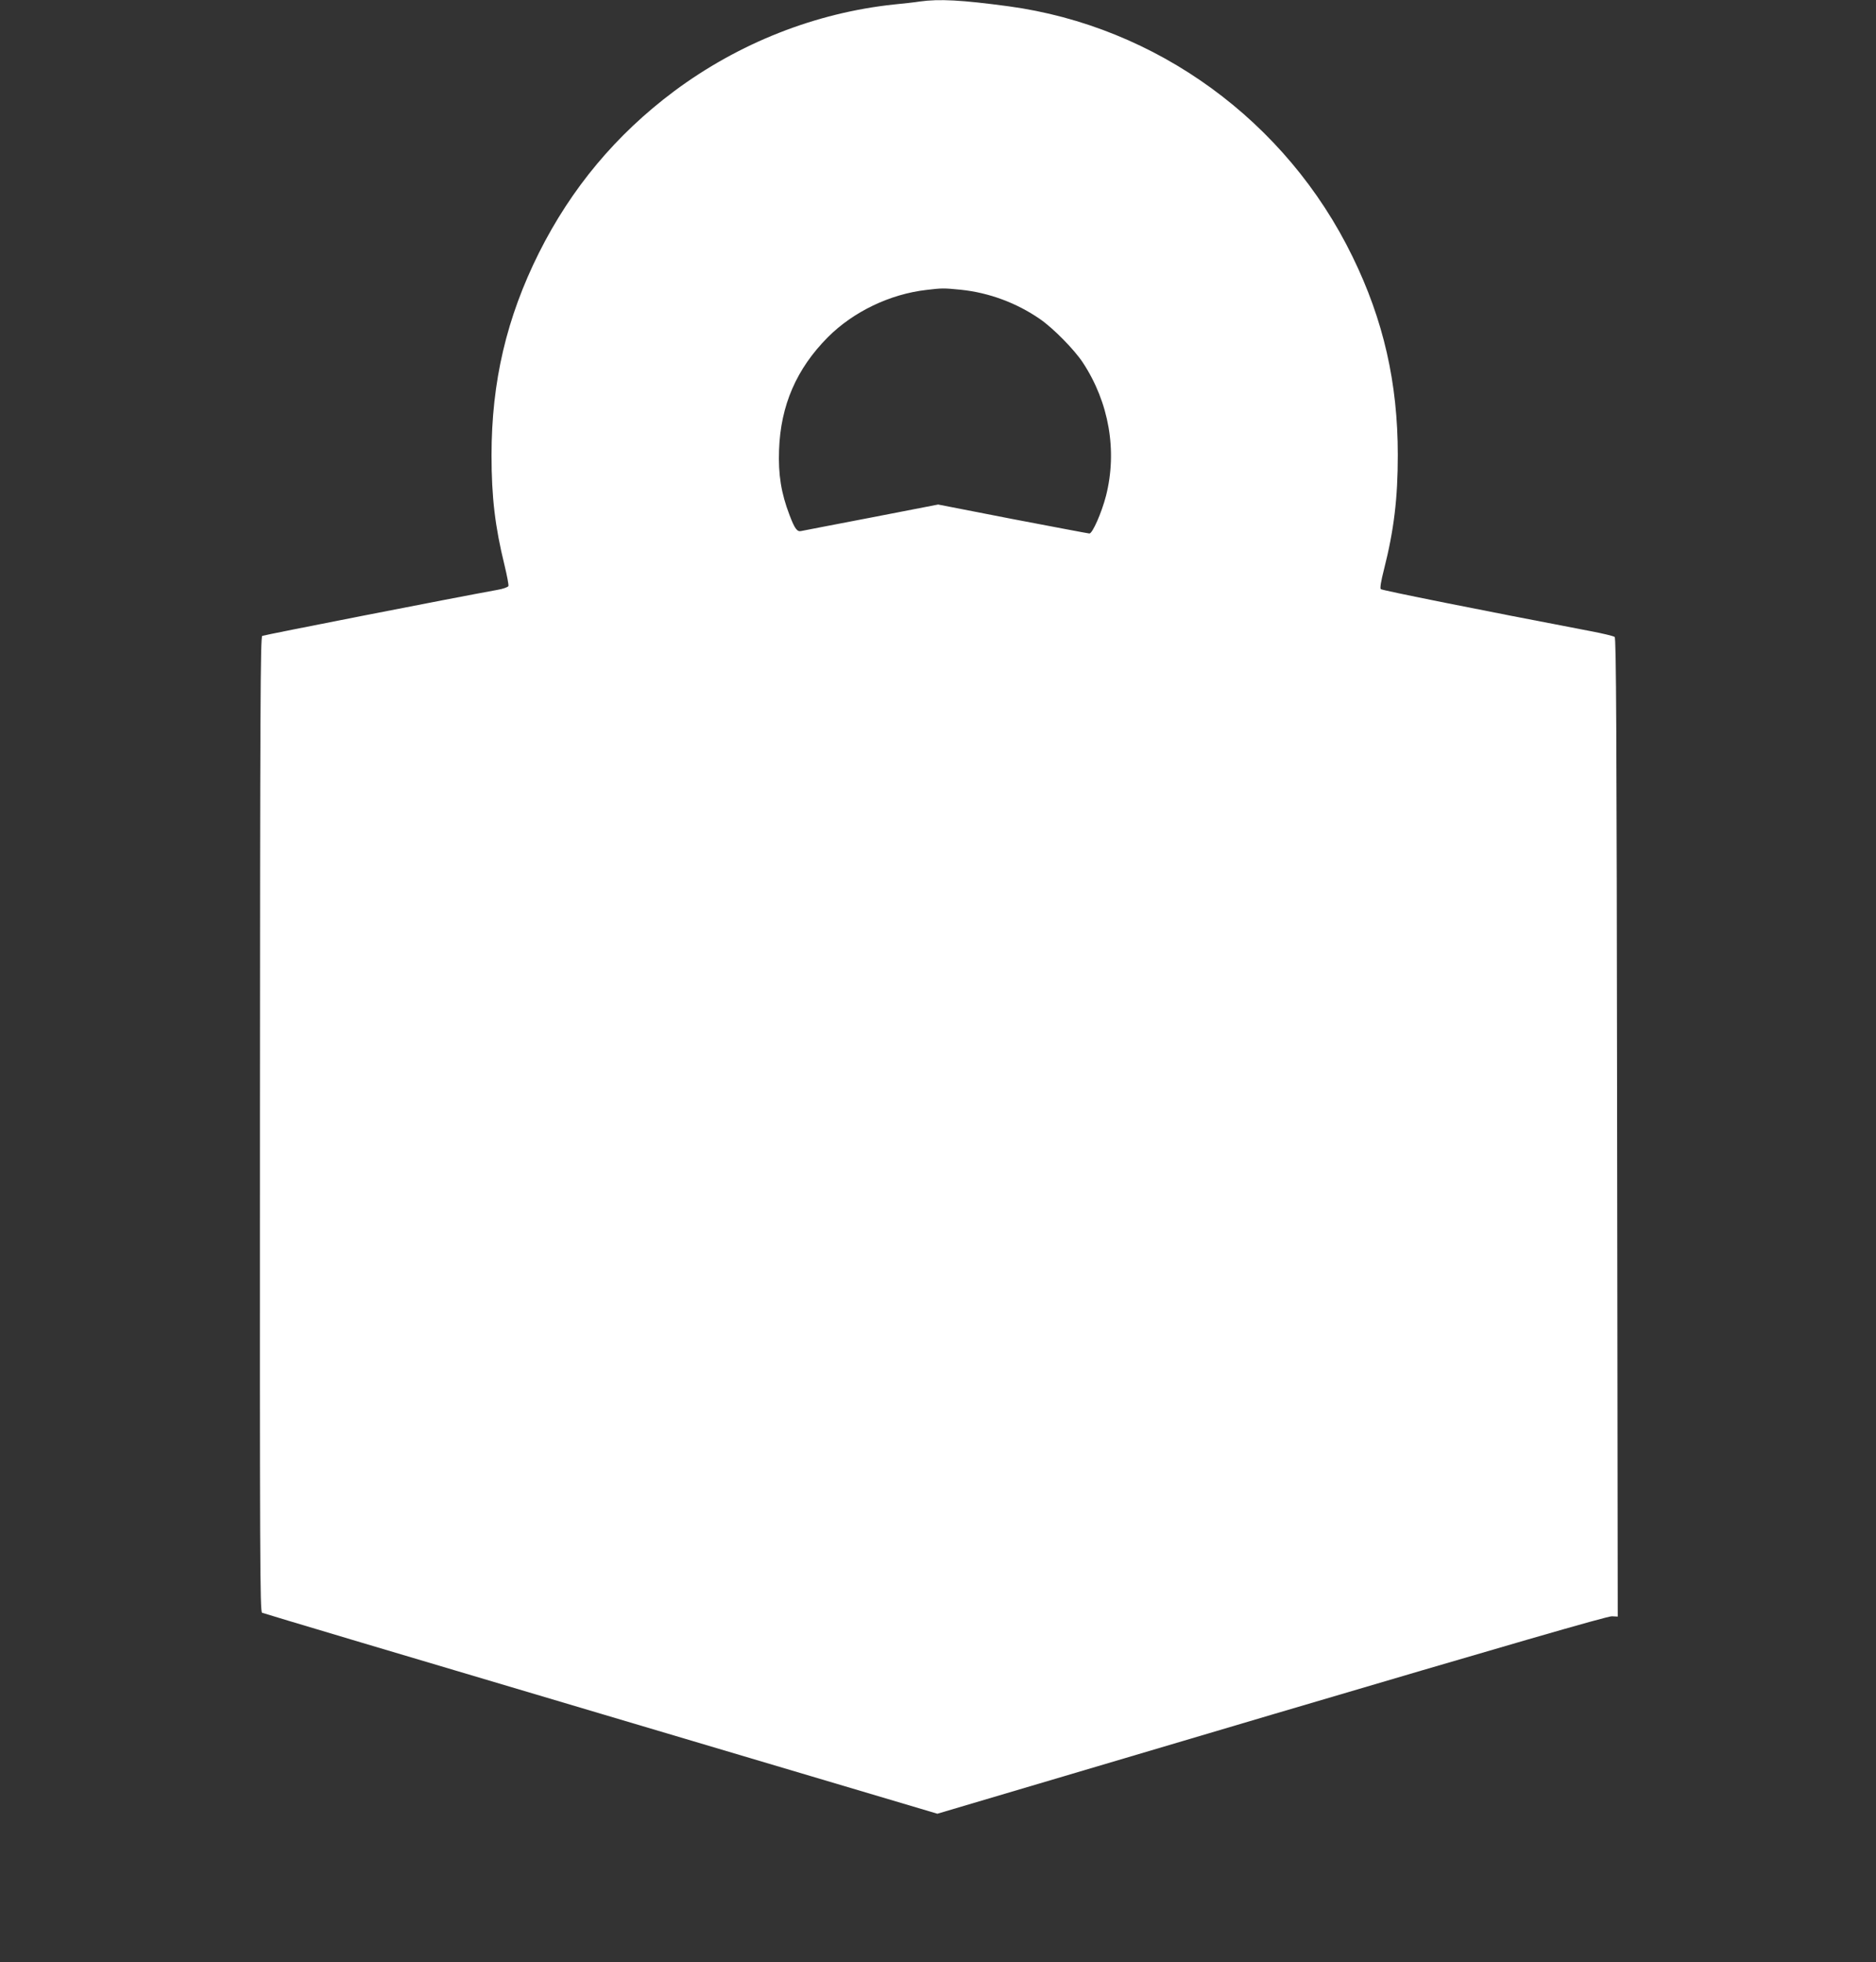
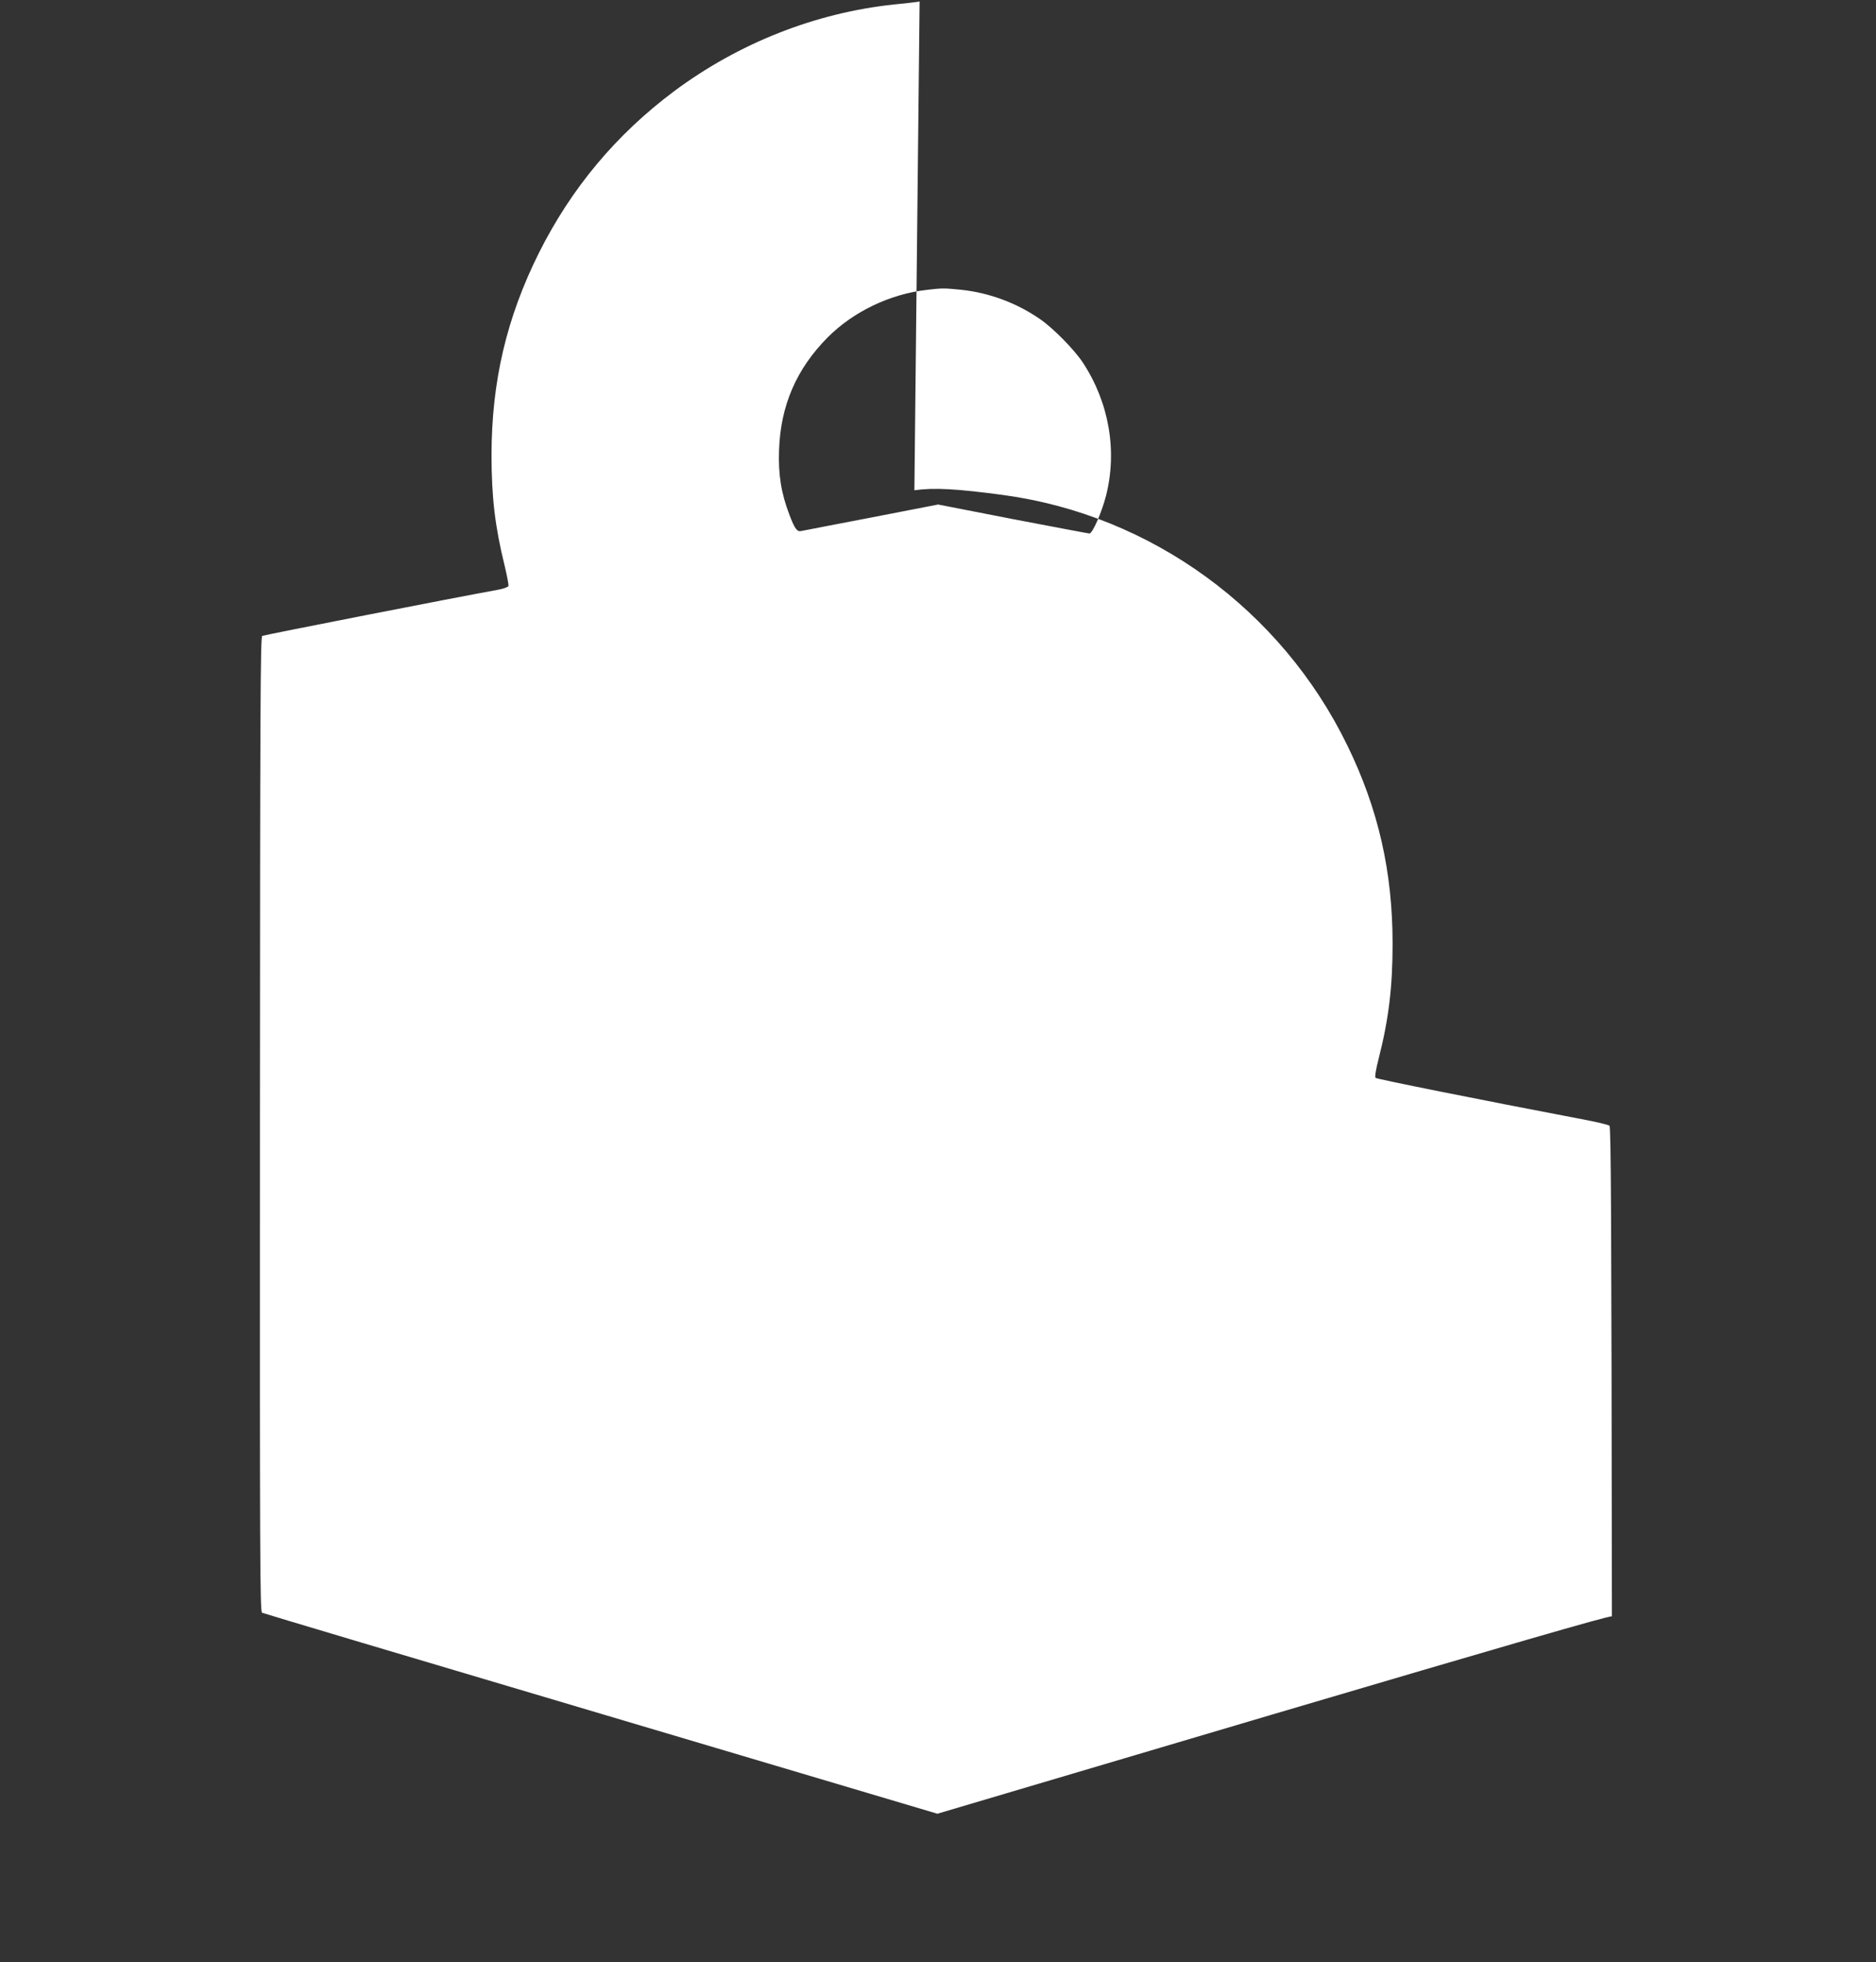
<svg xmlns="http://www.w3.org/2000/svg" version="1.0" width="1224pt" height="1280pt" viewBox="0 0 1224 1280" preserveAspectRatio="xMidYMid meet">
  <rect x="0" y="0" width="1224" height="1280" fill="#333333" stroke="none" />
  <g transform="translate(0,1280) scale(0.1,-0.1)" fill="#ffffff" stroke="none">
-     <path d="M6000 12790 c-30 -5 -104 -13 -165 -19 -513 -54 -1014 -251 -1438 -567 -377 -282 -669 -631 -881 -1054 -211 -423 -309 -840 -309 -1320 0 -273 23 -466 85 -718 16 -67 28 -128 25 -135 -3 -7 -36 -19 -73 -25 -277 -50 -1522 -294 -1533 -300 -12 -7 -14 -458 -15 -3186 -1 -2842 0 -3179 14 -3186 8 -4 1003 -301 2211 -659 l2195 -652 2181 646 c1510 446 2193 644 2220 642 l38 -2 -4 3190 c-3 2608 -6 3192 -16 3200 -7 6 -78 23 -157 38 -712 136 -1361 266 -1369 274 -6 6 1 51 21 129 65 256 90 464 90 746 0 470 -93 879 -295 1293 -431 886 -1279 1503 -2245 1634 -306 41 -451 49 -580 31z m269 -1880 c184 -19 364 -86 516 -191 86 -59 224 -199 280 -284 171 -260 226 -576 151 -870 -29 -111 -88 -245 -108 -245 -7 0 -232 43 -500 94 l-487 95 -438 -85 c-241 -46 -446 -86 -456 -88 -26 -6 -42 15 -76 105 -54 141 -74 263 -68 424 10 291 114 530 319 736 166 166 405 281 644 308 100 12 112 12 223 1z" />
+     <path d="M6000 12790 c-30 -5 -104 -13 -165 -19 -513 -54 -1014 -251 -1438 -567 -377 -282 -669 -631 -881 -1054 -211 -423 -309 -840 -309 -1320 0 -273 23 -466 85 -718 16 -67 28 -128 25 -135 -3 -7 -36 -19 -73 -25 -277 -50 -1522 -294 -1533 -300 -12 -7 -14 -458 -15 -3186 -1 -2842 0 -3179 14 -3186 8 -4 1003 -301 2211 -659 l2195 -652 2181 646 c1510 446 2193 644 2220 642 c-3 2608 -6 3192 -16 3200 -7 6 -78 23 -157 38 -712 136 -1361 266 -1369 274 -6 6 1 51 21 129 65 256 90 464 90 746 0 470 -93 879 -295 1293 -431 886 -1279 1503 -2245 1634 -306 41 -451 49 -580 31z m269 -1880 c184 -19 364 -86 516 -191 86 -59 224 -199 280 -284 171 -260 226 -576 151 -870 -29 -111 -88 -245 -108 -245 -7 0 -232 43 -500 94 l-487 95 -438 -85 c-241 -46 -446 -86 -456 -88 -26 -6 -42 15 -76 105 -54 141 -74 263 -68 424 10 291 114 530 319 736 166 166 405 281 644 308 100 12 112 12 223 1z" />
  </g>
</svg>